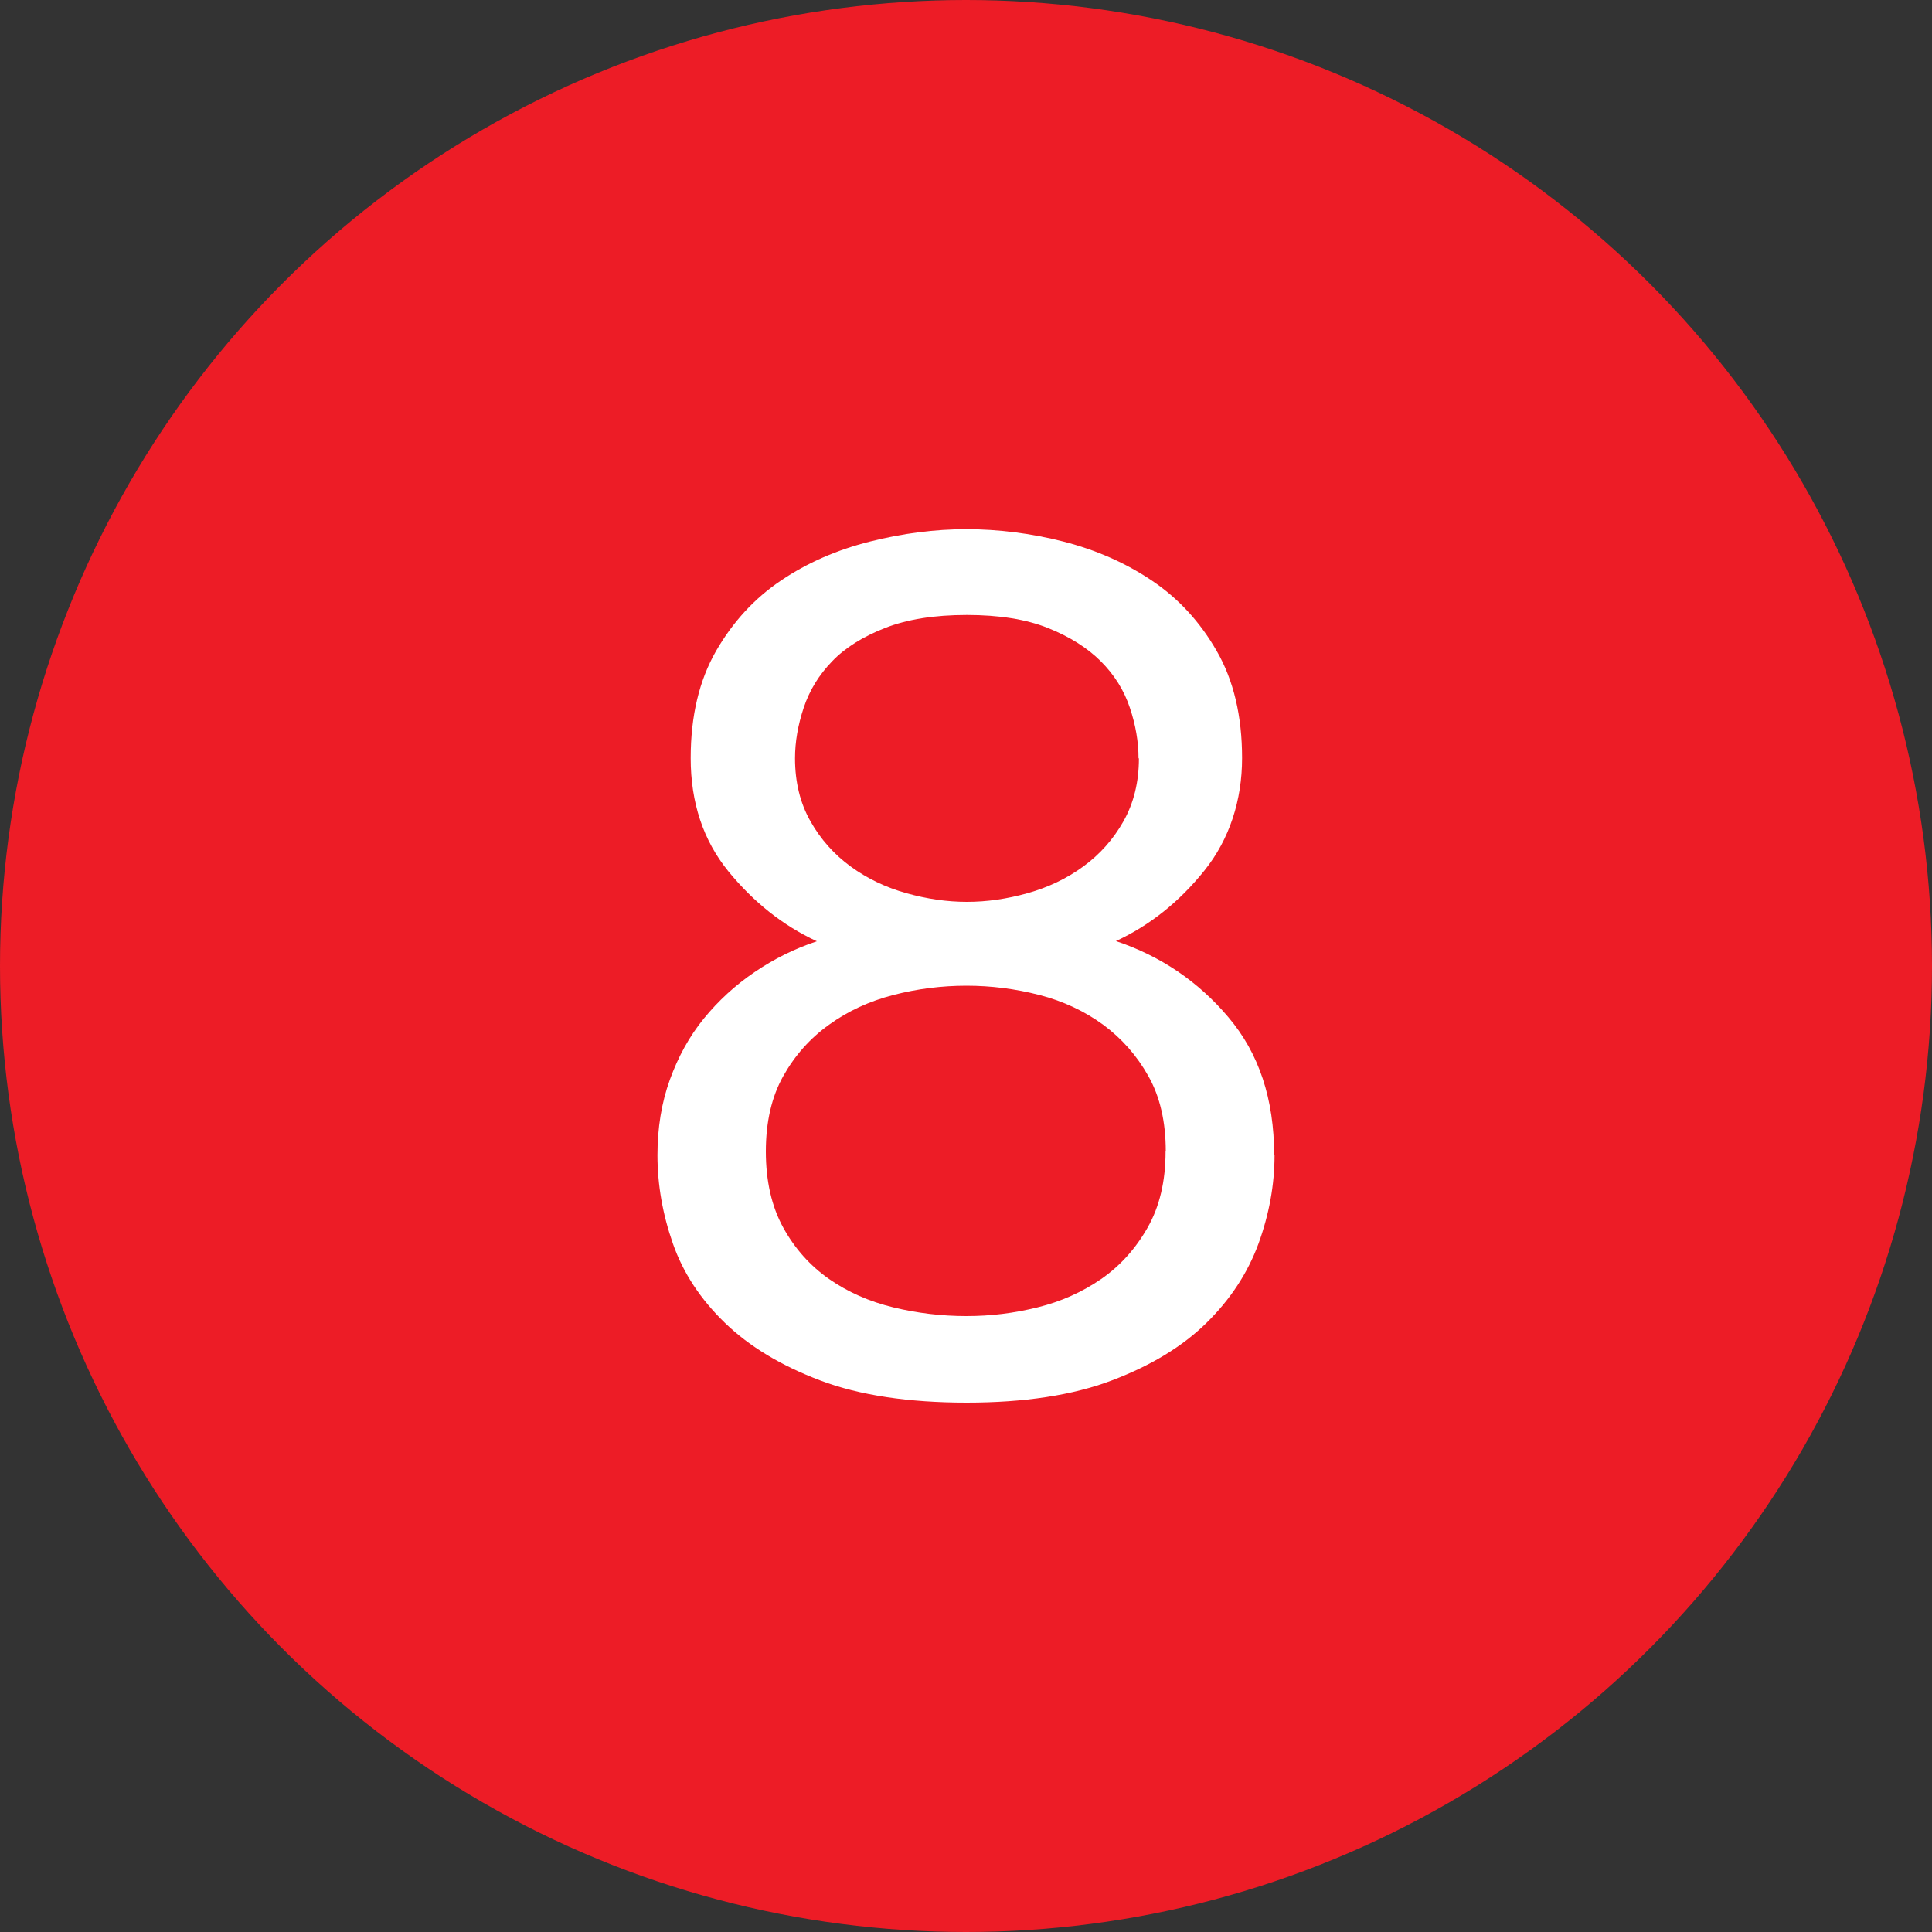
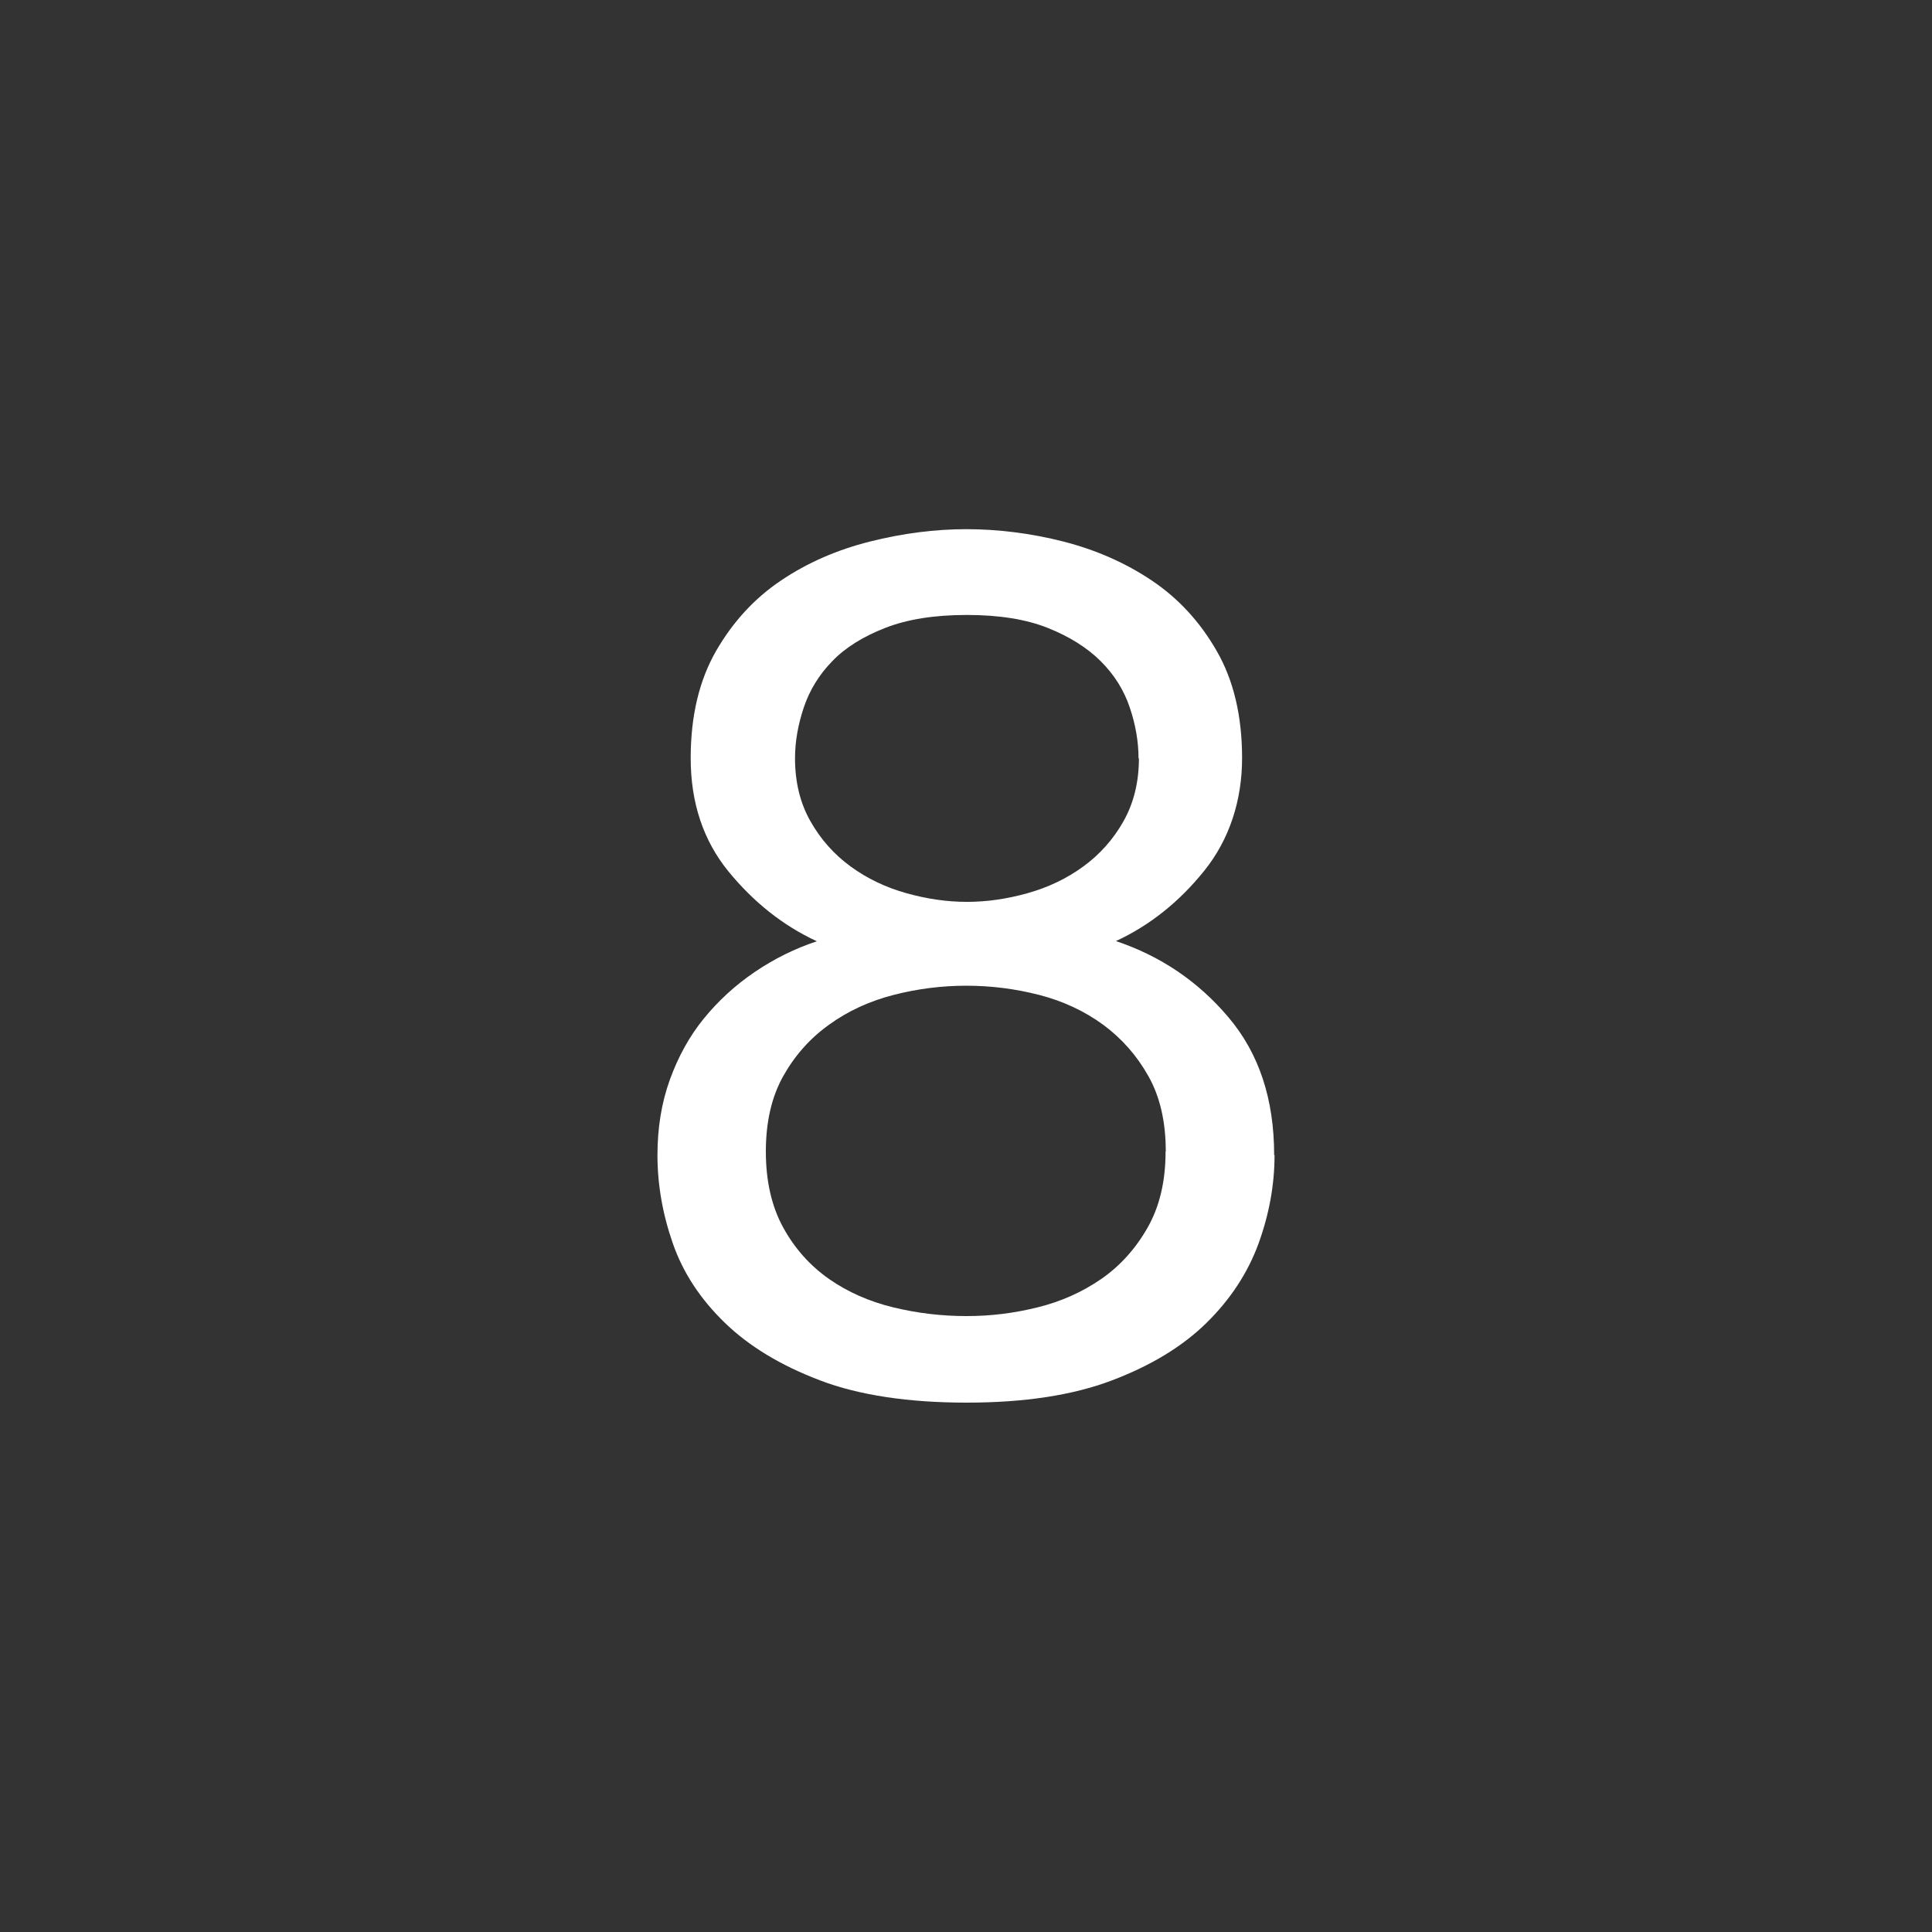
<svg xmlns="http://www.w3.org/2000/svg" id="Layer_1" data-name="Layer 1" viewBox="0 0 100 100">
  <rect x="0" y="0" width="100" height="100" fill="#333333" stroke="none" />
  <defs>
    <style>
      .cls-1 {
        fill: #fff;
      }

      .cls-2 {
        fill: #ed1c26;
      }
    </style>
  </defs>
-   <circle class="cls-2" cx="50" cy="50" r="50" />
  <path class="cls-1" d="M65.97,59.79c0,1.54-.28,3.06-.83,4.58-.56,1.52-1.45,2.88-2.69,4.1-1.24,1.22-2.87,2.21-4.9,2.98-2.03.77-4.53,1.15-7.52,1.15s-5.56-.38-7.58-1.15c-2.03-.77-3.67-1.76-4.93-2.98-1.26-1.22-2.16-2.58-2.69-4.1-.53-1.51-.8-3.04-.8-4.58,0-1.41.21-2.71.64-3.9.43-1.19,1.01-2.25,1.76-3.17.75-.92,1.62-1.72,2.62-2.4,1-.68,2.08-1.22,3.23-1.6-1.75-.81-3.27-2.02-4.58-3.62-1.3-1.6-1.95-3.55-1.95-5.86,0-2.18.44-4.02,1.31-5.54.87-1.51,1.99-2.73,3.36-3.65,1.36-.92,2.9-1.59,4.61-2.02,1.71-.43,3.37-.64,4.99-.64s3.34.21,5.02.64c1.68.43,3.21,1.1,4.58,2.02,1.37.92,2.49,2.13,3.36,3.65.87,1.51,1.31,3.36,1.31,5.54s-.65,4.2-1.95,5.82c-1.3,1.62-2.83,2.84-4.58,3.65,2.3.77,4.25,2.08,5.82,3.94,1.58,1.86,2.37,4.23,2.37,7.14ZM60.34,59.6c0-1.54-.3-2.84-.9-3.9-.6-1.07-1.38-1.95-2.34-2.66-.96-.7-2.06-1.22-3.3-1.54-1.24-.32-2.5-.48-3.78-.48s-2.54.16-3.78.48c-1.24.32-2.35.83-3.33,1.54-.98.7-1.77,1.59-2.37,2.66-.6,1.07-.9,2.37-.9,3.9s.3,2.85.9,3.94c.6,1.09,1.39,1.97,2.37,2.66.98.68,2.09,1.17,3.33,1.47,1.24.3,2.5.45,3.78.45s2.46-.15,3.68-.45c1.22-.3,2.31-.79,3.3-1.47.98-.68,1.78-1.57,2.4-2.66.62-1.09.93-2.4.93-3.94ZM58.93,39.25c0-.85-.15-1.73-.45-2.62-.3-.9-.8-1.7-1.5-2.4s-1.62-1.28-2.75-1.73c-1.13-.45-2.53-.67-4.19-.67s-3.07.22-4.22.67c-1.15.45-2.07,1.02-2.75,1.73-.68.7-1.17,1.5-1.47,2.4-.3.9-.45,1.77-.45,2.62,0,1.24.27,2.33.8,3.26.53.94,1.23,1.72,2.08,2.34.85.62,1.81,1.08,2.88,1.38,1.07.3,2.11.45,3.14.45s2.07-.15,3.14-.45c1.07-.3,2.03-.76,2.88-1.38.85-.62,1.55-1.4,2.08-2.34.53-.94.8-2.03.8-3.26Z" />
</svg>